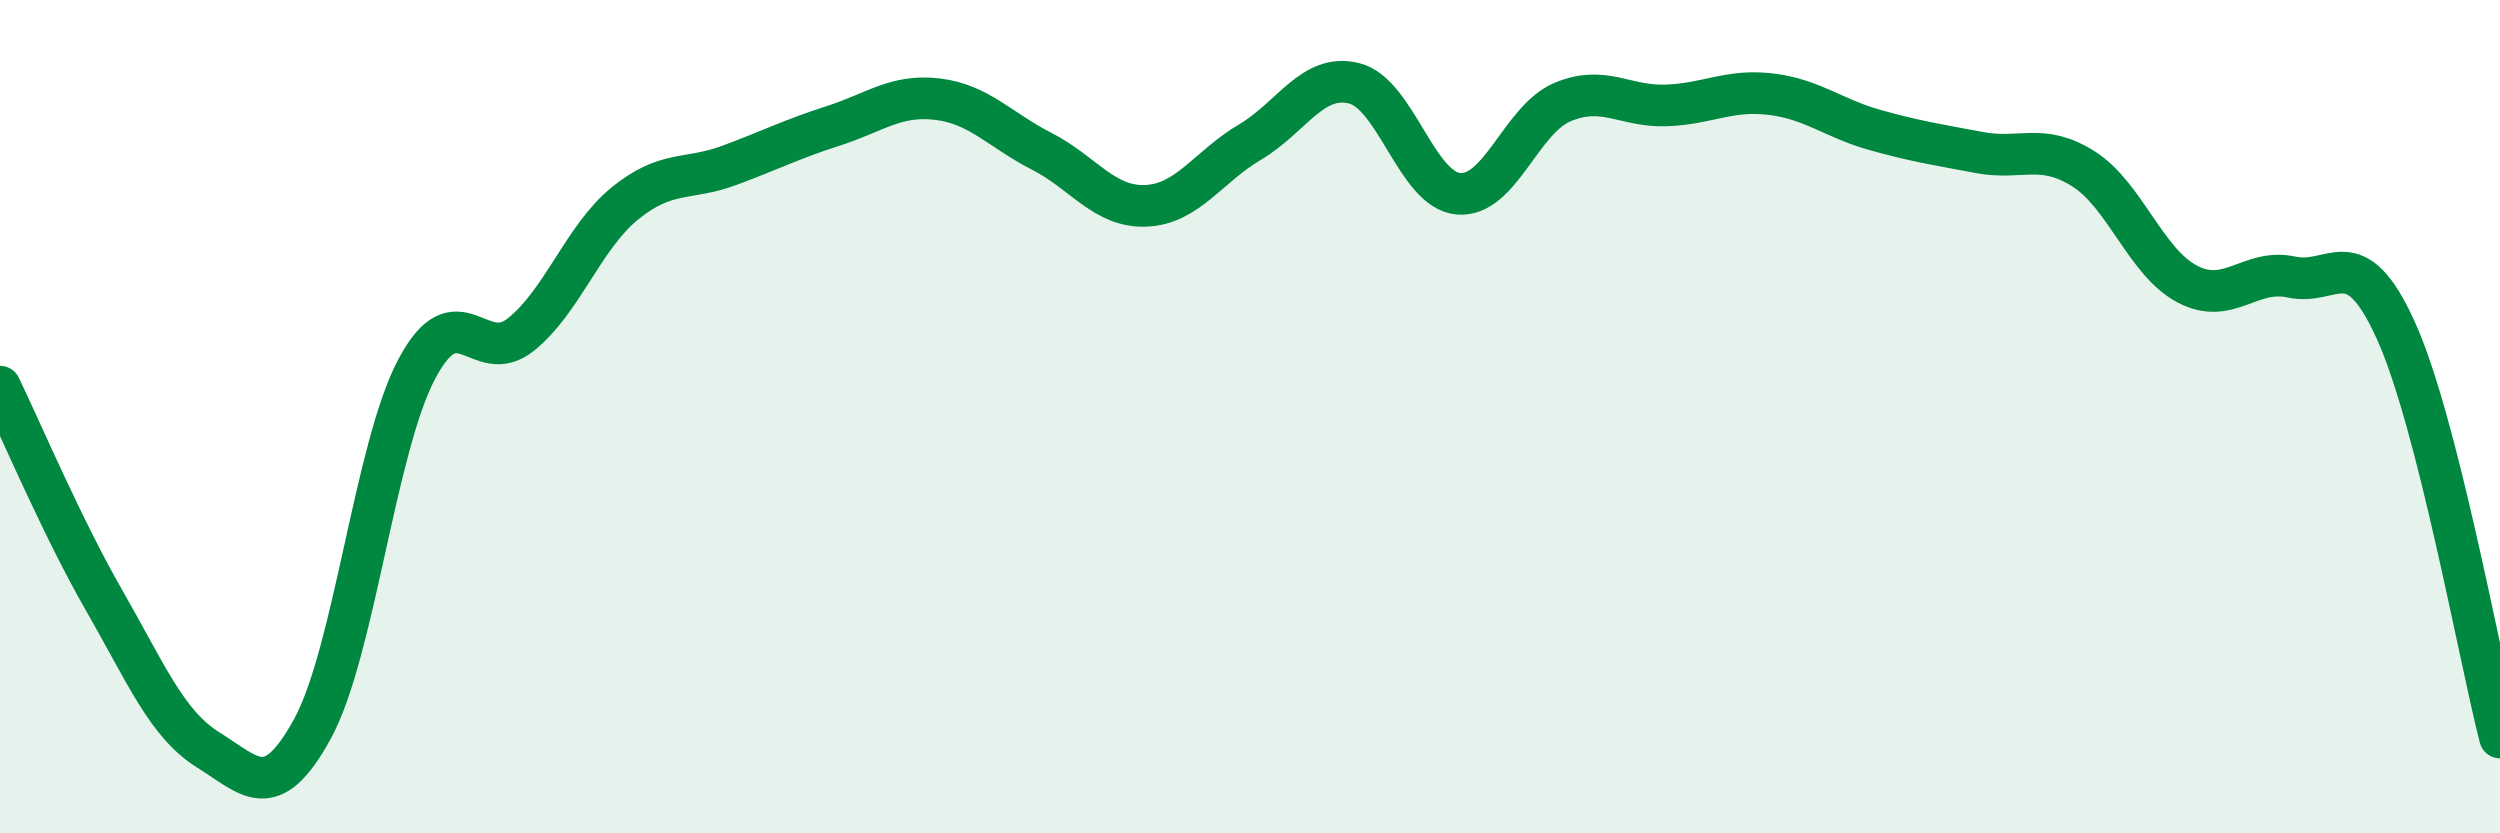
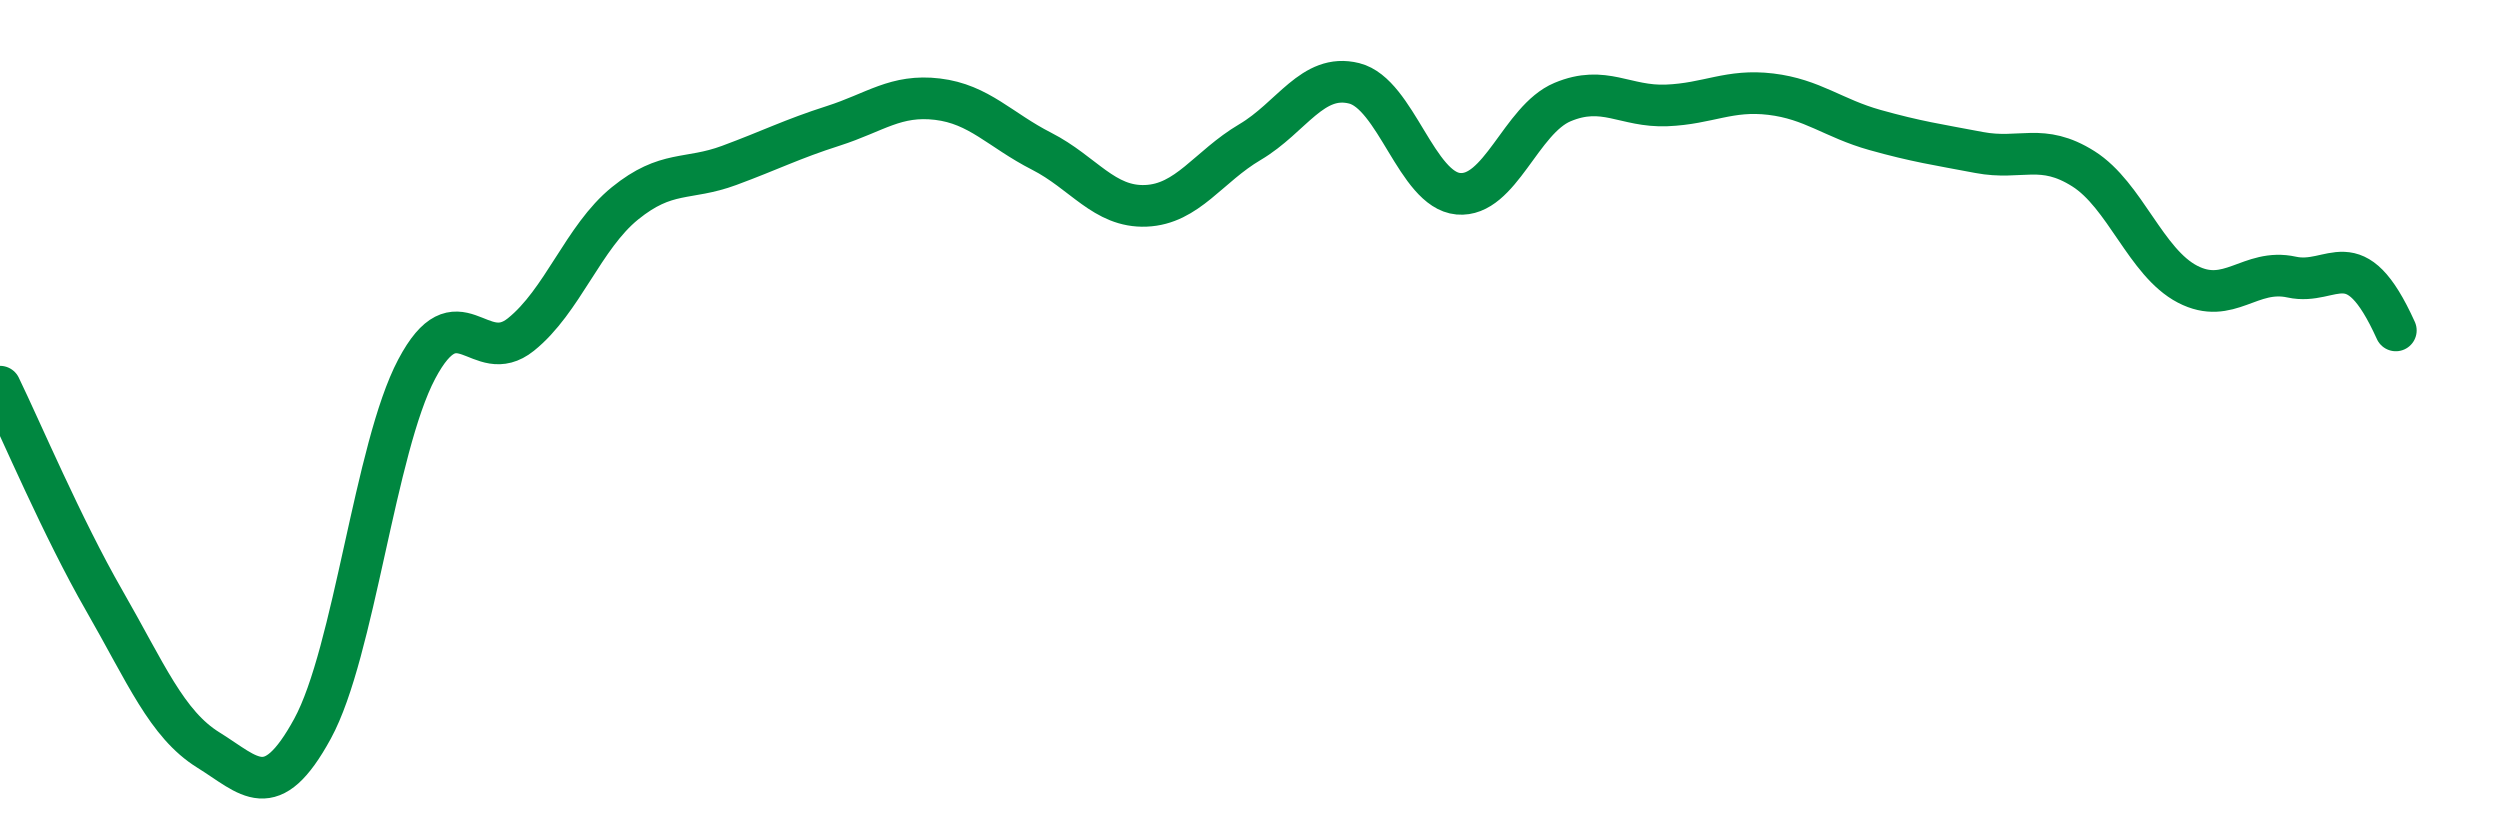
<svg xmlns="http://www.w3.org/2000/svg" width="60" height="20" viewBox="0 0 60 20">
-   <path d="M 0,9.28 C 0.5,10.31 1.5,12.67 2.5,14.41 C 3.5,16.15 4,17.38 5,18 C 6,18.62 6.5,19.32 7.5,17.49 C 8.5,15.66 9,10.75 10,8.86 C 11,6.97 11.5,8.83 12.5,8.03 C 13.5,7.23 14,5.69 15,4.88 C 16,4.07 16.5,4.34 17.5,3.97 C 18.5,3.6 19,3.34 20,3.02 C 21,2.7 21.5,2.26 22.5,2.38 C 23.5,2.5 24,3.12 25,3.63 C 26,4.14 26.5,4.98 27.5,4.94 C 28.5,4.9 29,4 30,3.41 C 31,2.82 31.5,1.75 32.5,2 C 33.5,2.25 34,4.56 35,4.65 C 36,4.74 36.5,2.87 37.5,2.45 C 38.5,2.03 39,2.57 40,2.53 C 41,2.49 41.5,2.14 42.5,2.26 C 43.5,2.38 44,2.84 45,3.12 C 46,3.4 46.5,3.47 47.5,3.66 C 48.5,3.85 49,3.42 50,4.05 C 51,4.68 51.5,6.3 52.5,6.82 C 53.5,7.34 54,6.43 55,6.65 C 56,6.87 56.5,5.72 57.5,7.93 C 58.5,10.14 59.5,15.75 60,17.7L60 20L0 20Z" fill="#008740" opacity="0.1" stroke-linecap="round" stroke-linejoin="round" />
-   <path d="M 0,9.28 C 0.5,10.31 1.5,12.67 2.5,14.41 C 3.5,16.15 4,17.38 5,18 C 6,18.62 6.5,19.32 7.5,17.49 C 8.5,15.66 9,10.75 10,8.86 C 11,6.97 11.5,8.83 12.5,8.03 C 13.5,7.23 14,5.69 15,4.88 C 16,4.07 16.5,4.34 17.5,3.97 C 18.5,3.6 19,3.34 20,3.02 C 21,2.7 21.5,2.26 22.5,2.38 C 23.5,2.5 24,3.12 25,3.63 C 26,4.14 26.5,4.98 27.5,4.94 C 28.5,4.9 29,4 30,3.41 C 31,2.82 31.5,1.75 32.5,2 C 33.5,2.25 34,4.56 35,4.65 C 36,4.74 36.5,2.87 37.5,2.45 C 38.5,2.03 39,2.57 40,2.53 C 41,2.49 41.5,2.14 42.5,2.26 C 43.5,2.38 44,2.84 45,3.12 C 46,3.4 46.5,3.47 47.5,3.66 C 48.5,3.85 49,3.42 50,4.05 C 51,4.68 51.5,6.3 52.5,6.82 C 53.5,7.34 54,6.43 55,6.65 C 56,6.87 56.5,5.72 57.5,7.93 C 58.5,10.14 59.5,15.75 60,17.7" stroke="#008740" stroke-width="1" fill="none" stroke-linecap="round" stroke-linejoin="round" />
+   <path d="M 0,9.28 C 0.5,10.31 1.5,12.67 2.5,14.41 C 3.5,16.15 4,17.38 5,18 C 6,18.62 6.5,19.32 7.5,17.49 C 8.5,15.66 9,10.75 10,8.86 C 11,6.97 11.5,8.83 12.5,8.03 C 13.5,7.23 14,5.69 15,4.88 C 16,4.07 16.5,4.34 17.5,3.97 C 18.5,3.6 19,3.34 20,3.02 C 21,2.7 21.5,2.26 22.5,2.38 C 23.5,2.5 24,3.12 25,3.63 C 26,4.14 26.5,4.98 27.5,4.94 C 28.5,4.9 29,4 30,3.41 C 31,2.82 31.5,1.75 32.5,2 C 33.5,2.25 34,4.56 35,4.65 C 36,4.74 36.5,2.87 37.5,2.45 C 38.5,2.03 39,2.57 40,2.53 C 41,2.49 41.5,2.14 42.5,2.26 C 43.5,2.38 44,2.84 45,3.12 C 46,3.4 46.5,3.47 47.5,3.66 C 48.5,3.85 49,3.42 50,4.05 C 51,4.68 51.5,6.3 52.5,6.82 C 53.5,7.34 54,6.43 55,6.65 C 56,6.87 56.5,5.72 57.5,7.93 " stroke="#008740" stroke-width="1" fill="none" stroke-linecap="round" stroke-linejoin="round" />
</svg>